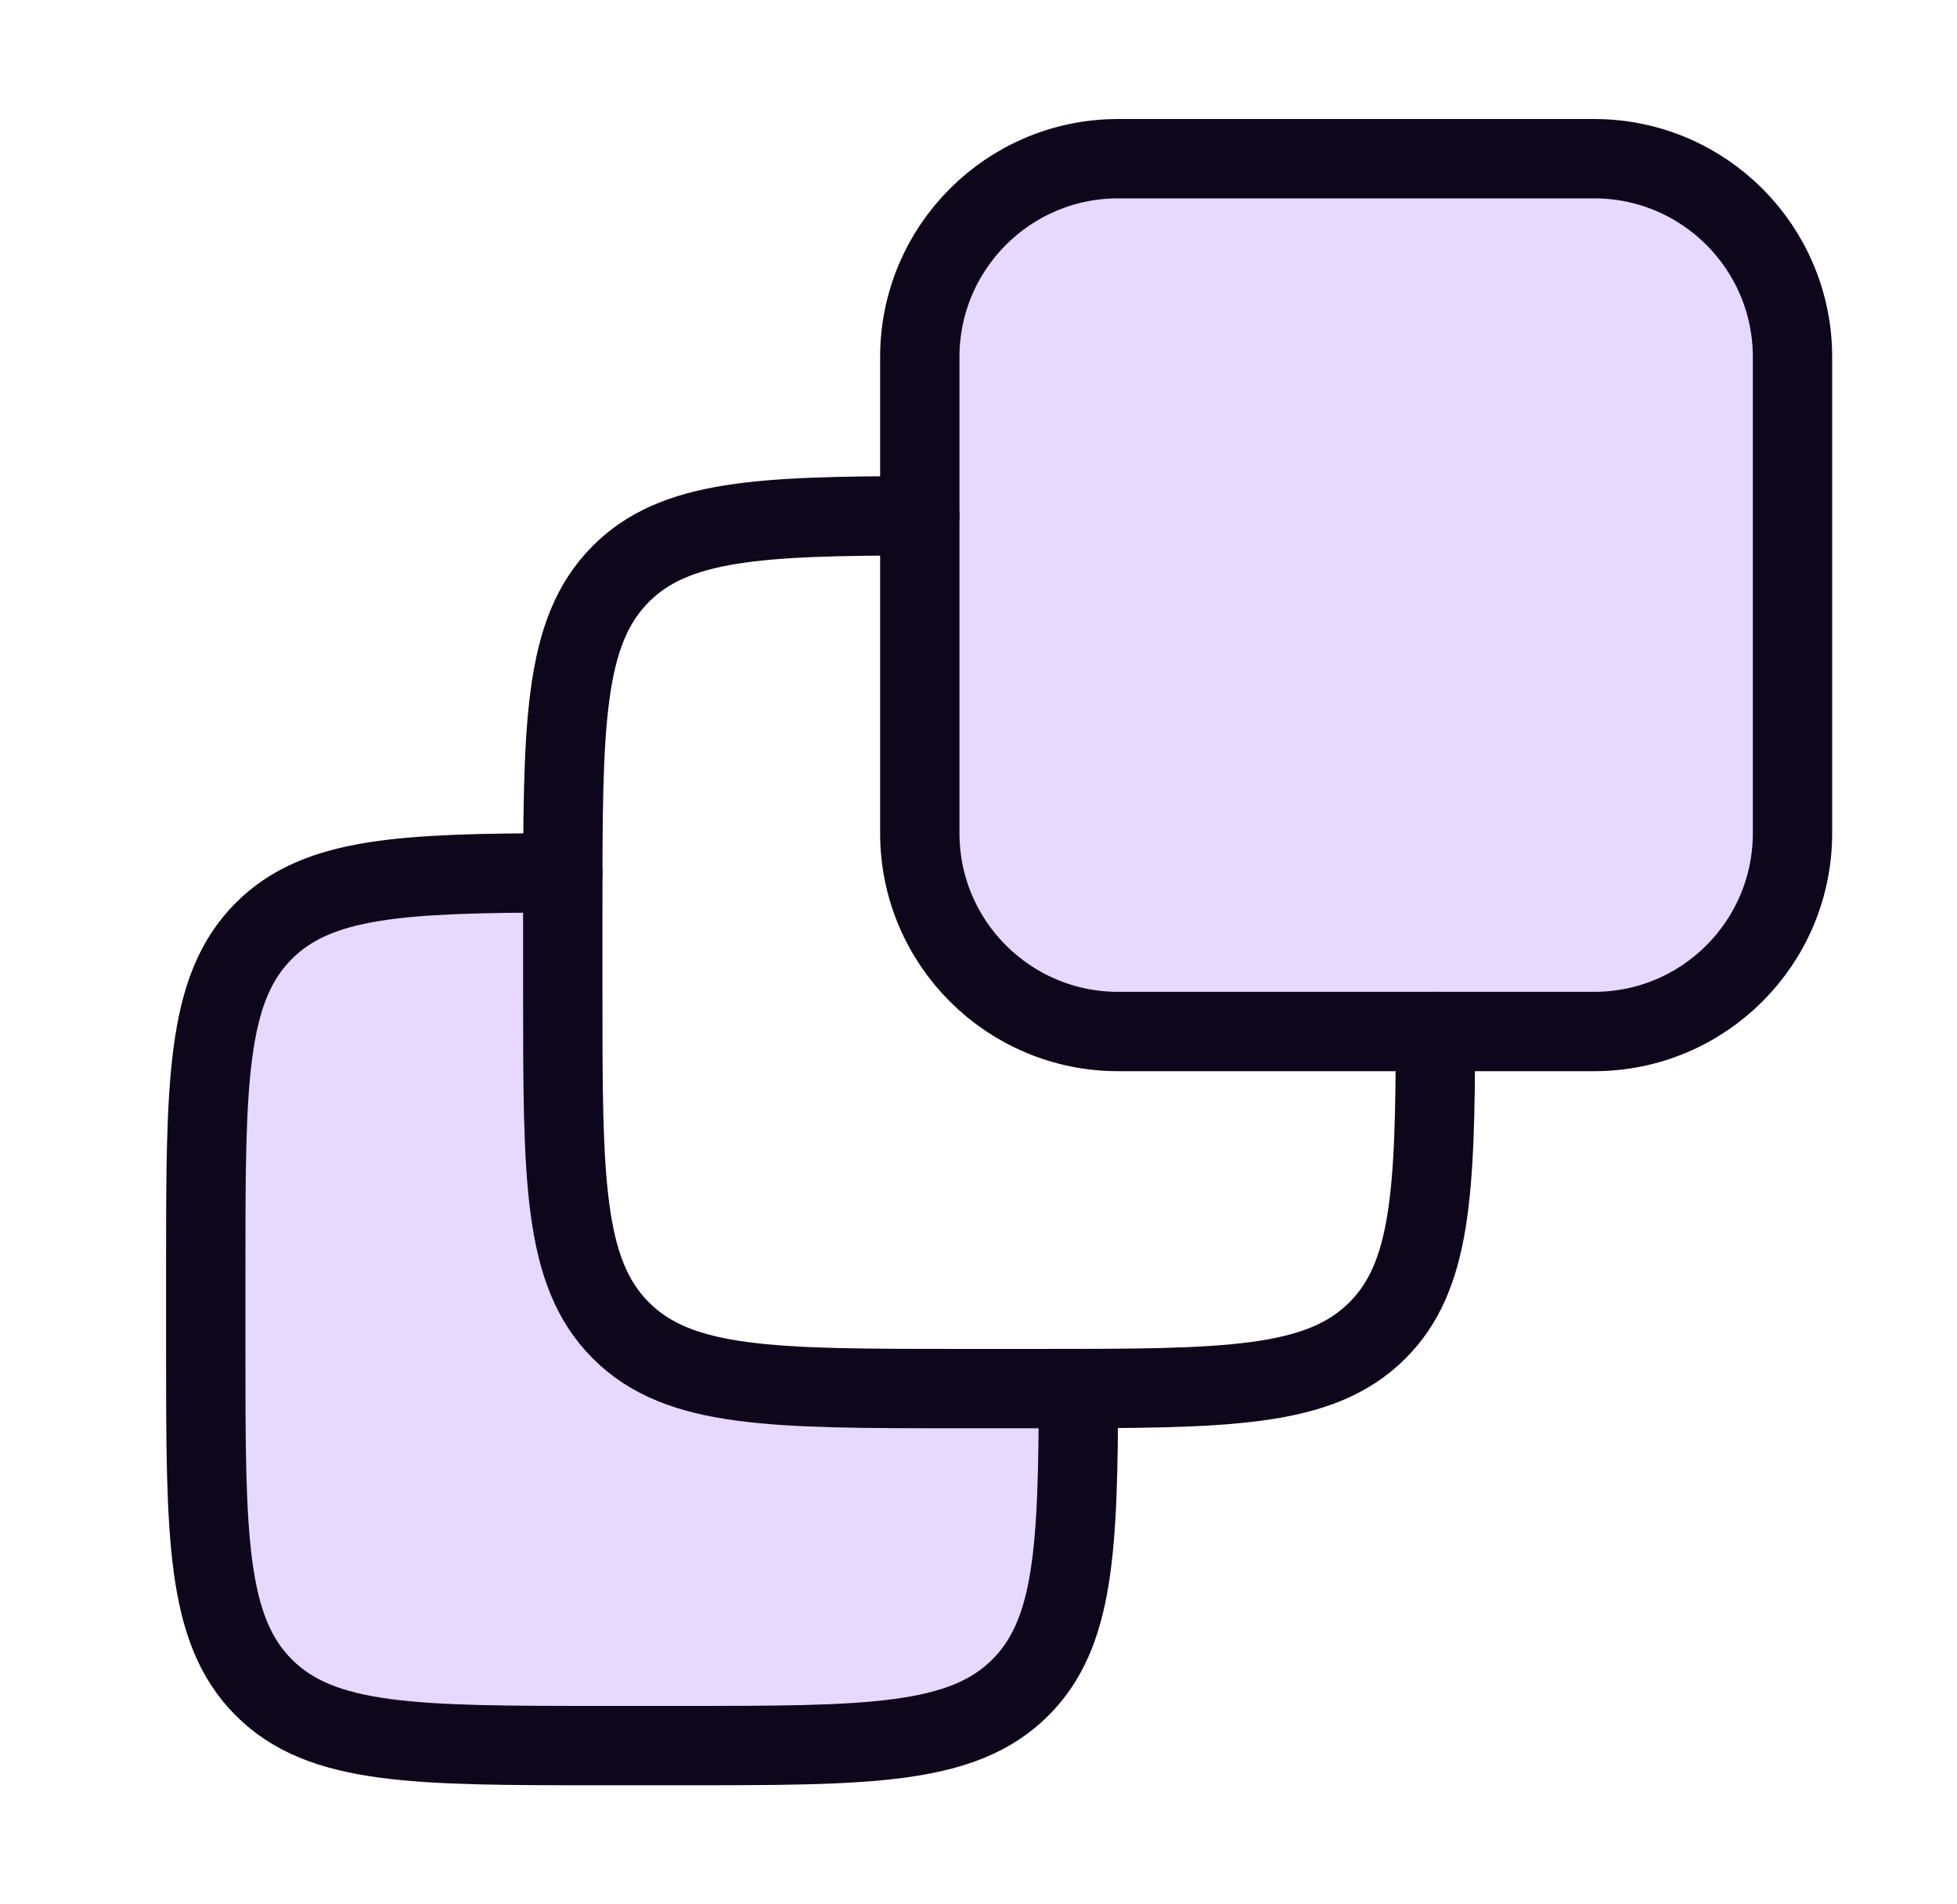
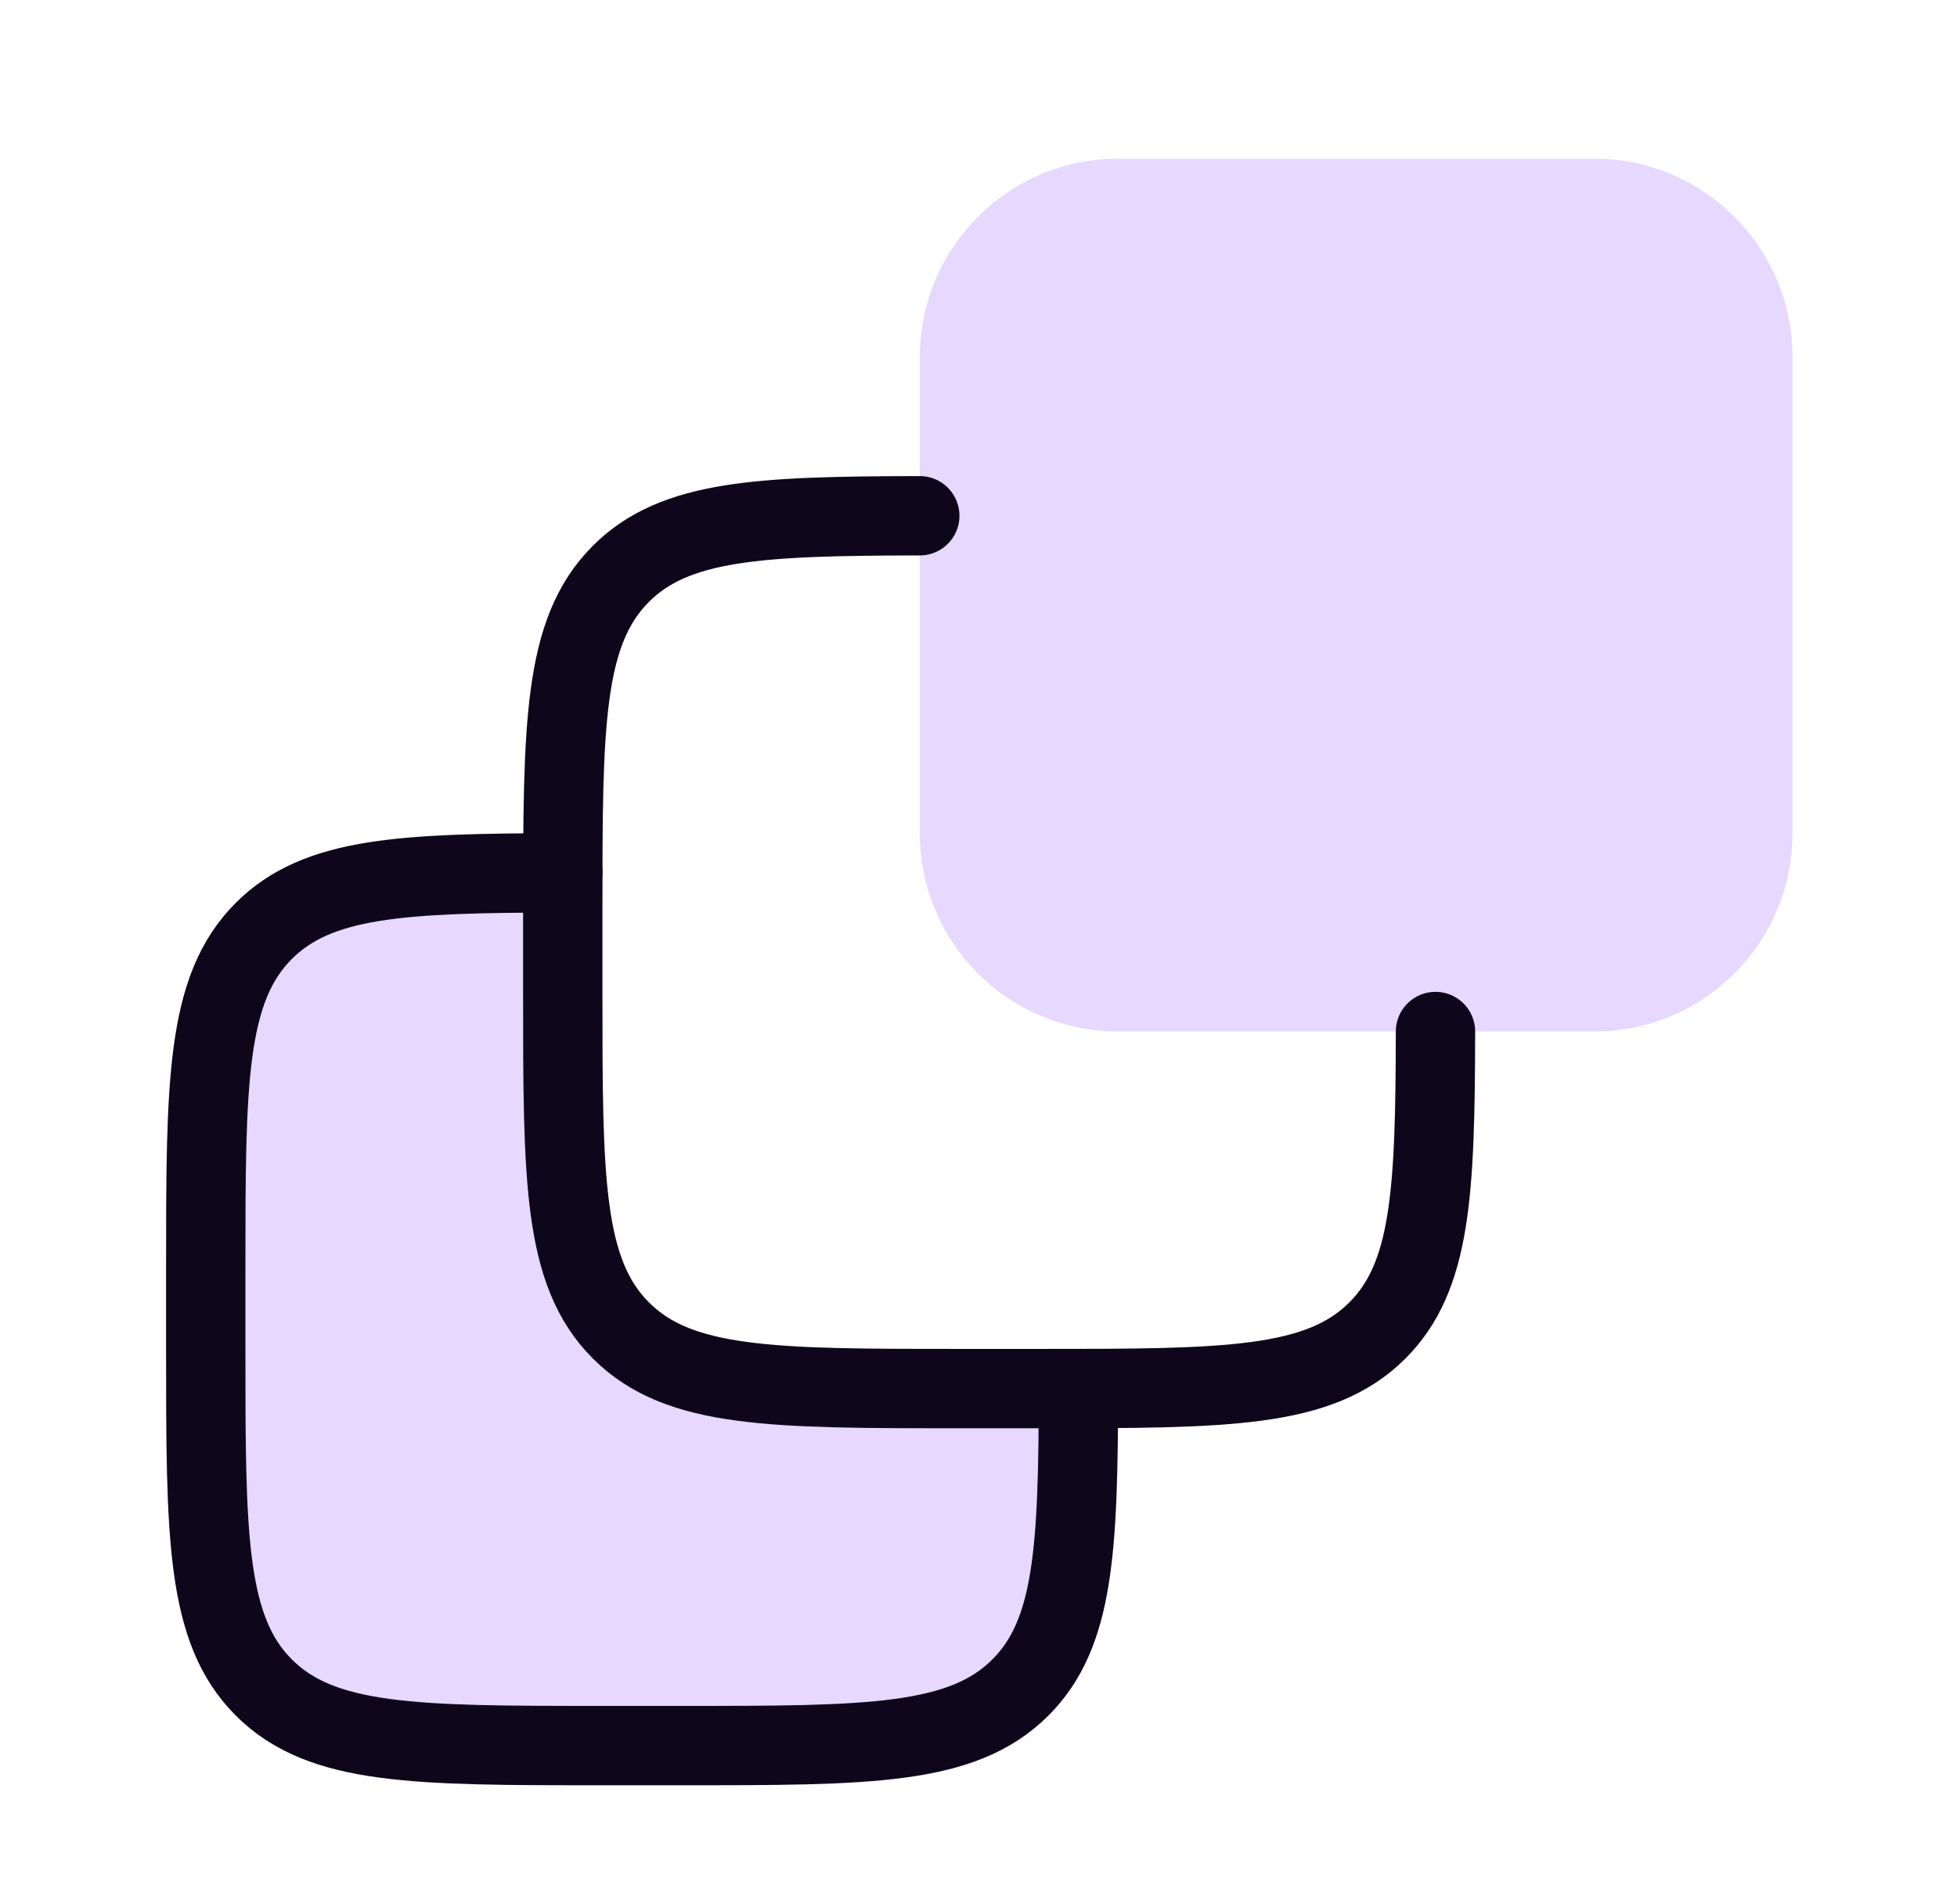
<svg xmlns="http://www.w3.org/2000/svg" width="37" height="36" viewBox="0 0 37 36" fill="none">
  <path opacity="0.2" d="M30.14 3H21.14C19.069 3 17.39 4.679 17.39 6.75V15.75C17.39 17.821 19.069 19.5 21.14 19.5H30.14C32.211 19.5 33.89 17.821 33.89 15.75V6.75C33.89 4.679 32.211 3 30.14 3Z" fill="#8A3EFF" />
  <path opacity="0.2" d="M19.64 26.25H18.14C14.605 26.25 12.837 26.25 11.739 25.151C10.64 24.053 10.64 22.285 10.64 18.75V17.25C10.64 16.991 10.64 16.741 10.641 16.5C7.599 16.506 6.006 16.581 4.988 17.599C3.89 18.697 3.89 20.465 3.89 24V25.5C3.89 29.036 3.89 30.803 4.988 31.902C6.087 33 7.855 33 11.39 33H12.89C16.426 33 18.193 33 19.292 31.902C20.31 30.884 20.384 29.291 20.39 26.249C20.149 26.25 19.899 26.25 19.64 26.25Z" fill="#8A3EFF" />
-   <path d="M30.14 3H21.14C19.069 3 17.39 4.679 17.39 6.75V15.75C17.39 17.821 19.069 19.5 21.14 19.5H30.14C32.211 19.5 33.89 17.821 33.89 15.75V6.75C33.89 4.679 32.211 3 30.14 3Z" stroke="#0E061A" stroke-width="1.5" stroke-linecap="round" stroke-linejoin="round" />
  <path d="M17.39 9.75C14.349 9.755 12.756 9.83 11.739 10.848C10.64 11.946 10.64 13.714 10.64 17.25V18.75C10.64 22.285 10.64 24.053 11.739 25.151C12.837 26.25 14.605 26.25 18.14 26.25H19.64C23.176 26.25 24.943 26.25 26.042 25.151C27.06 24.134 27.134 22.541 27.14 19.5" stroke="#0E061A" stroke-width="1.5" stroke-linecap="round" stroke-linejoin="round" />
  <path d="M10.64 16.5C7.599 16.506 6.006 16.58 4.988 17.598C3.89 18.696 3.89 20.464 3.89 24V25.5C3.89 29.035 3.89 30.803 4.988 31.901C6.087 32.999 7.855 32.999 11.39 32.999H12.89C16.426 32.999 18.193 32.999 19.292 31.901C20.31 30.884 20.384 29.291 20.39 26.25" stroke="#0E061A" stroke-width="1.5" stroke-linecap="round" stroke-linejoin="round" />
</svg>